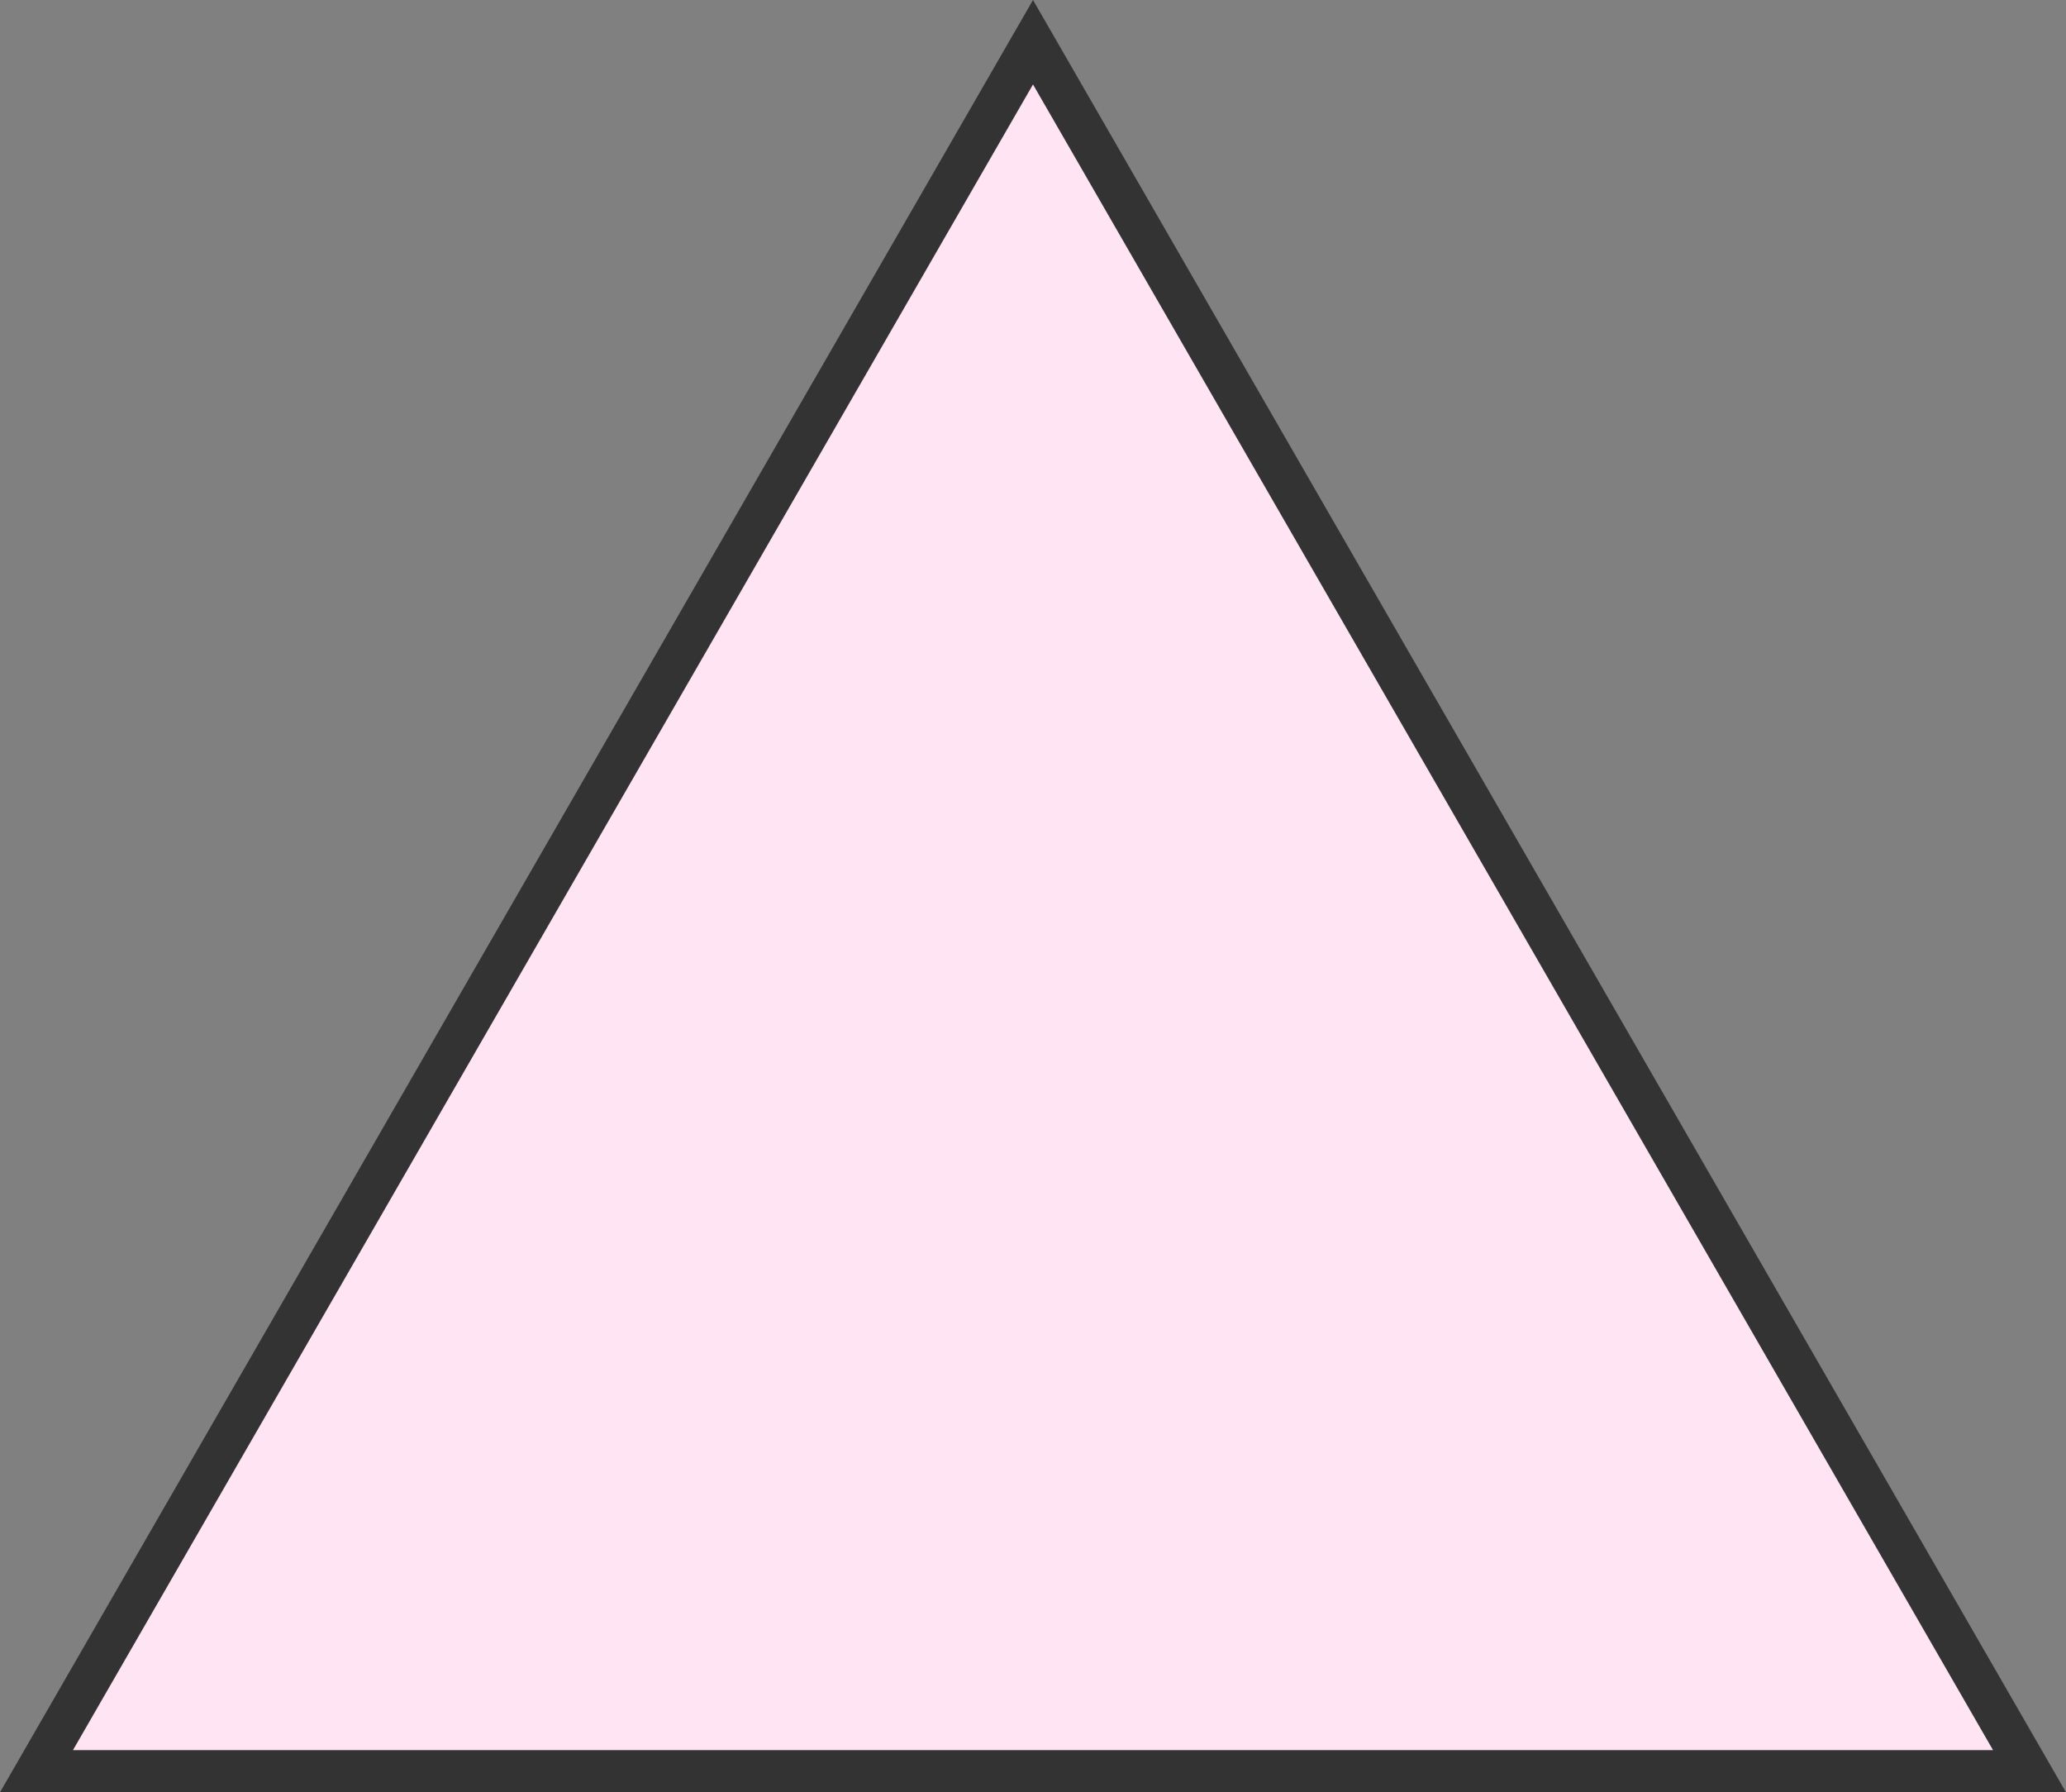
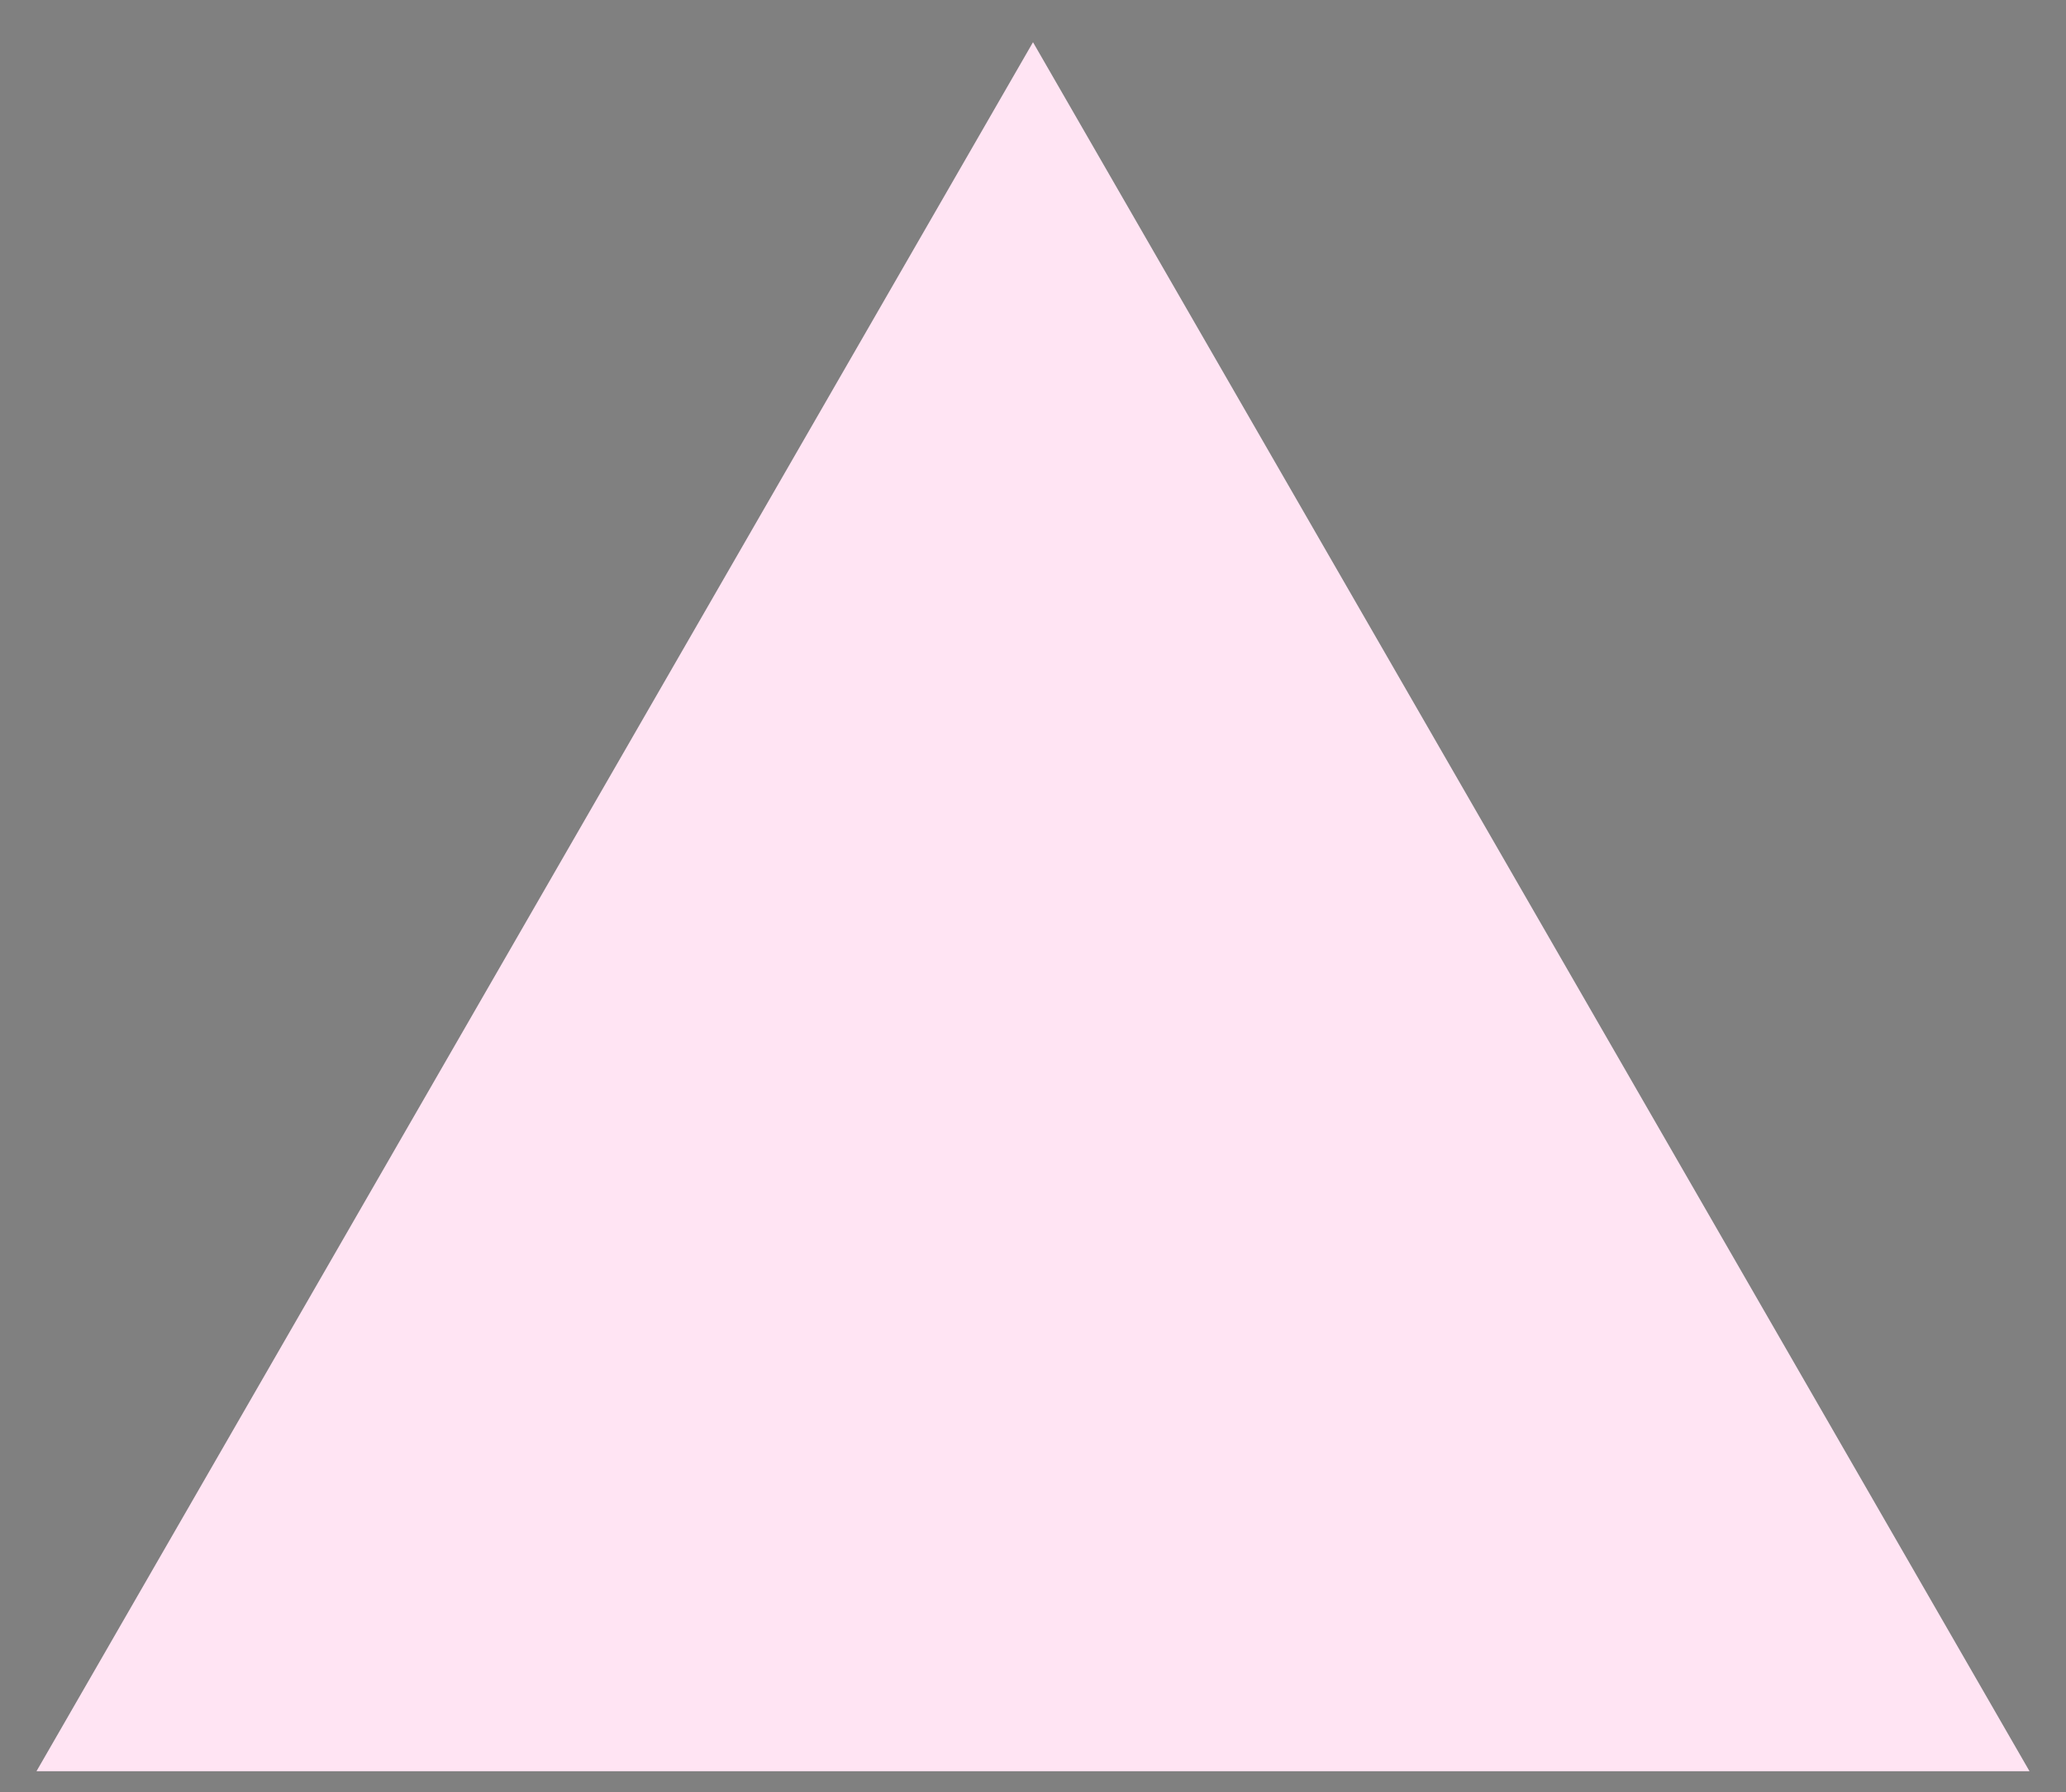
<svg xmlns="http://www.w3.org/2000/svg" width="98" height="85" viewBox="0 0 98 85">
  <rect x="0" y="0" width="98" height="85" fill="#808080" stroke="none" />
  <g id="多角形_7" data-name="多角形 7" fill="#ffe4f3">
    <path d="M 96.269 84 L 1.731 84 L 49 2.002 L 96.269 84 Z" stroke="none" />
-     <path d="M 49 4.005 L 3.461 83 L 94.539 83 L 49 4.005 M 49 0 L 98 85 L 0 85 L 49 0 Z" stroke="none" fill="#333" />
  </g>
</svg>